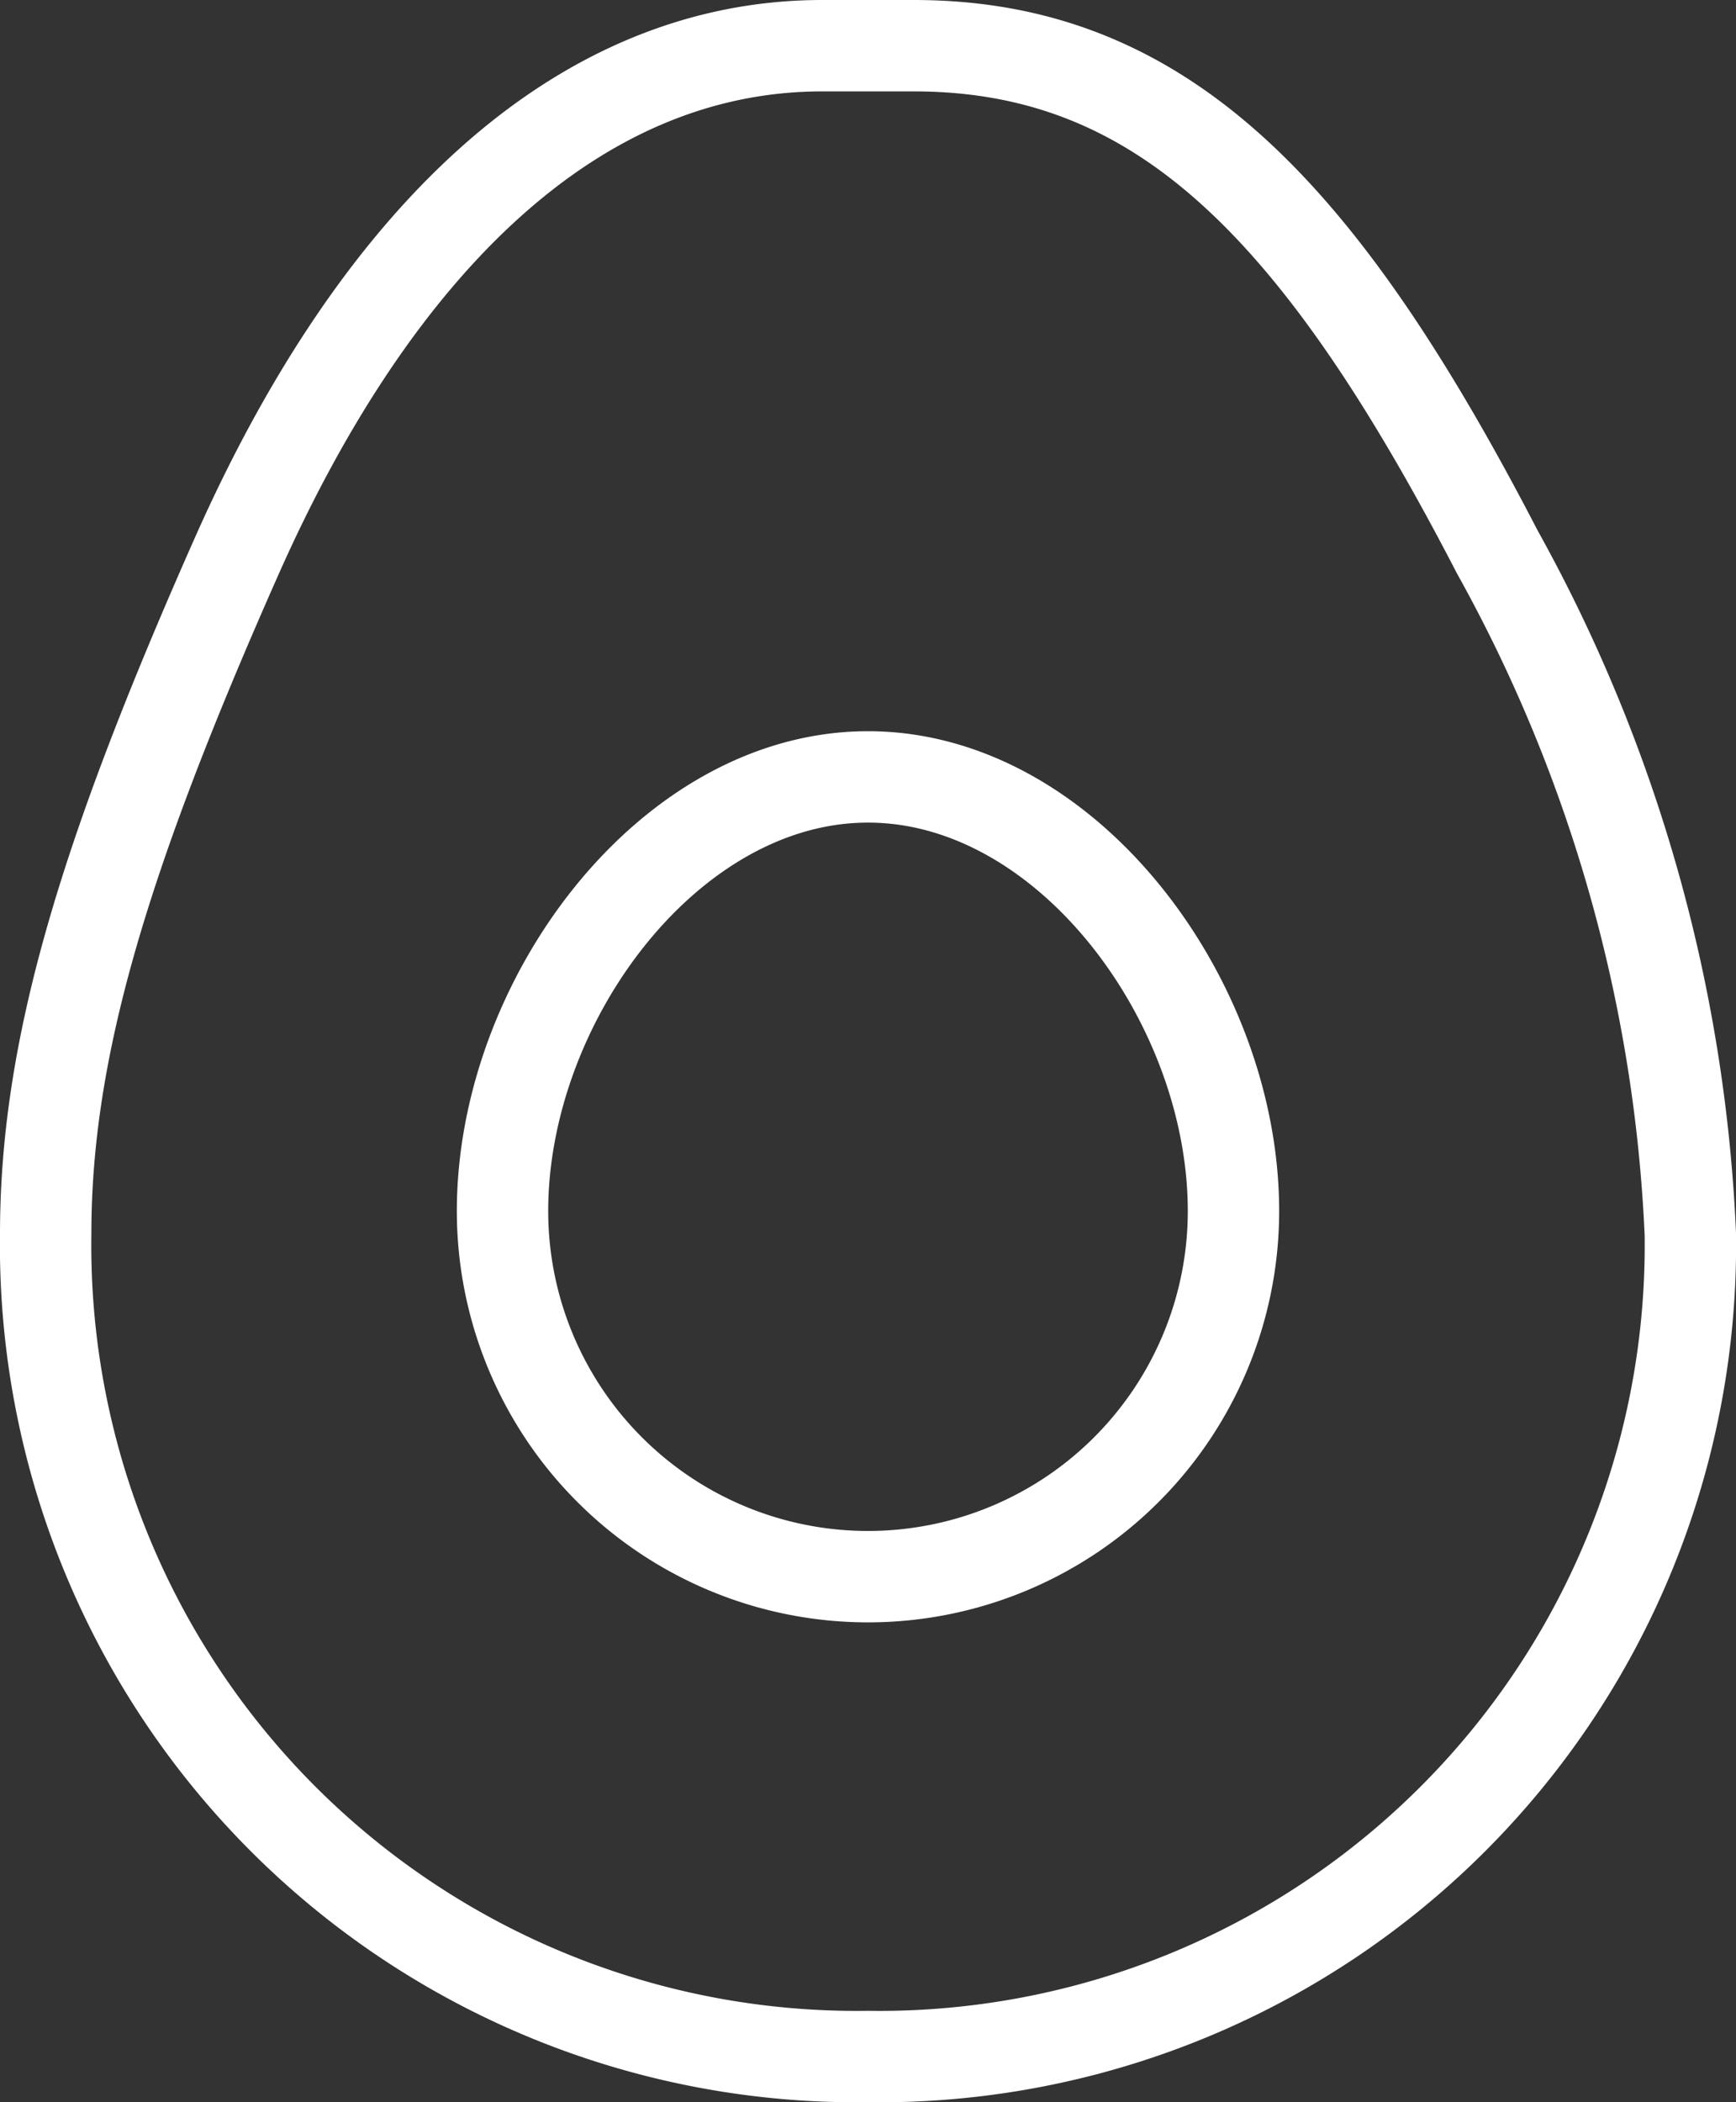
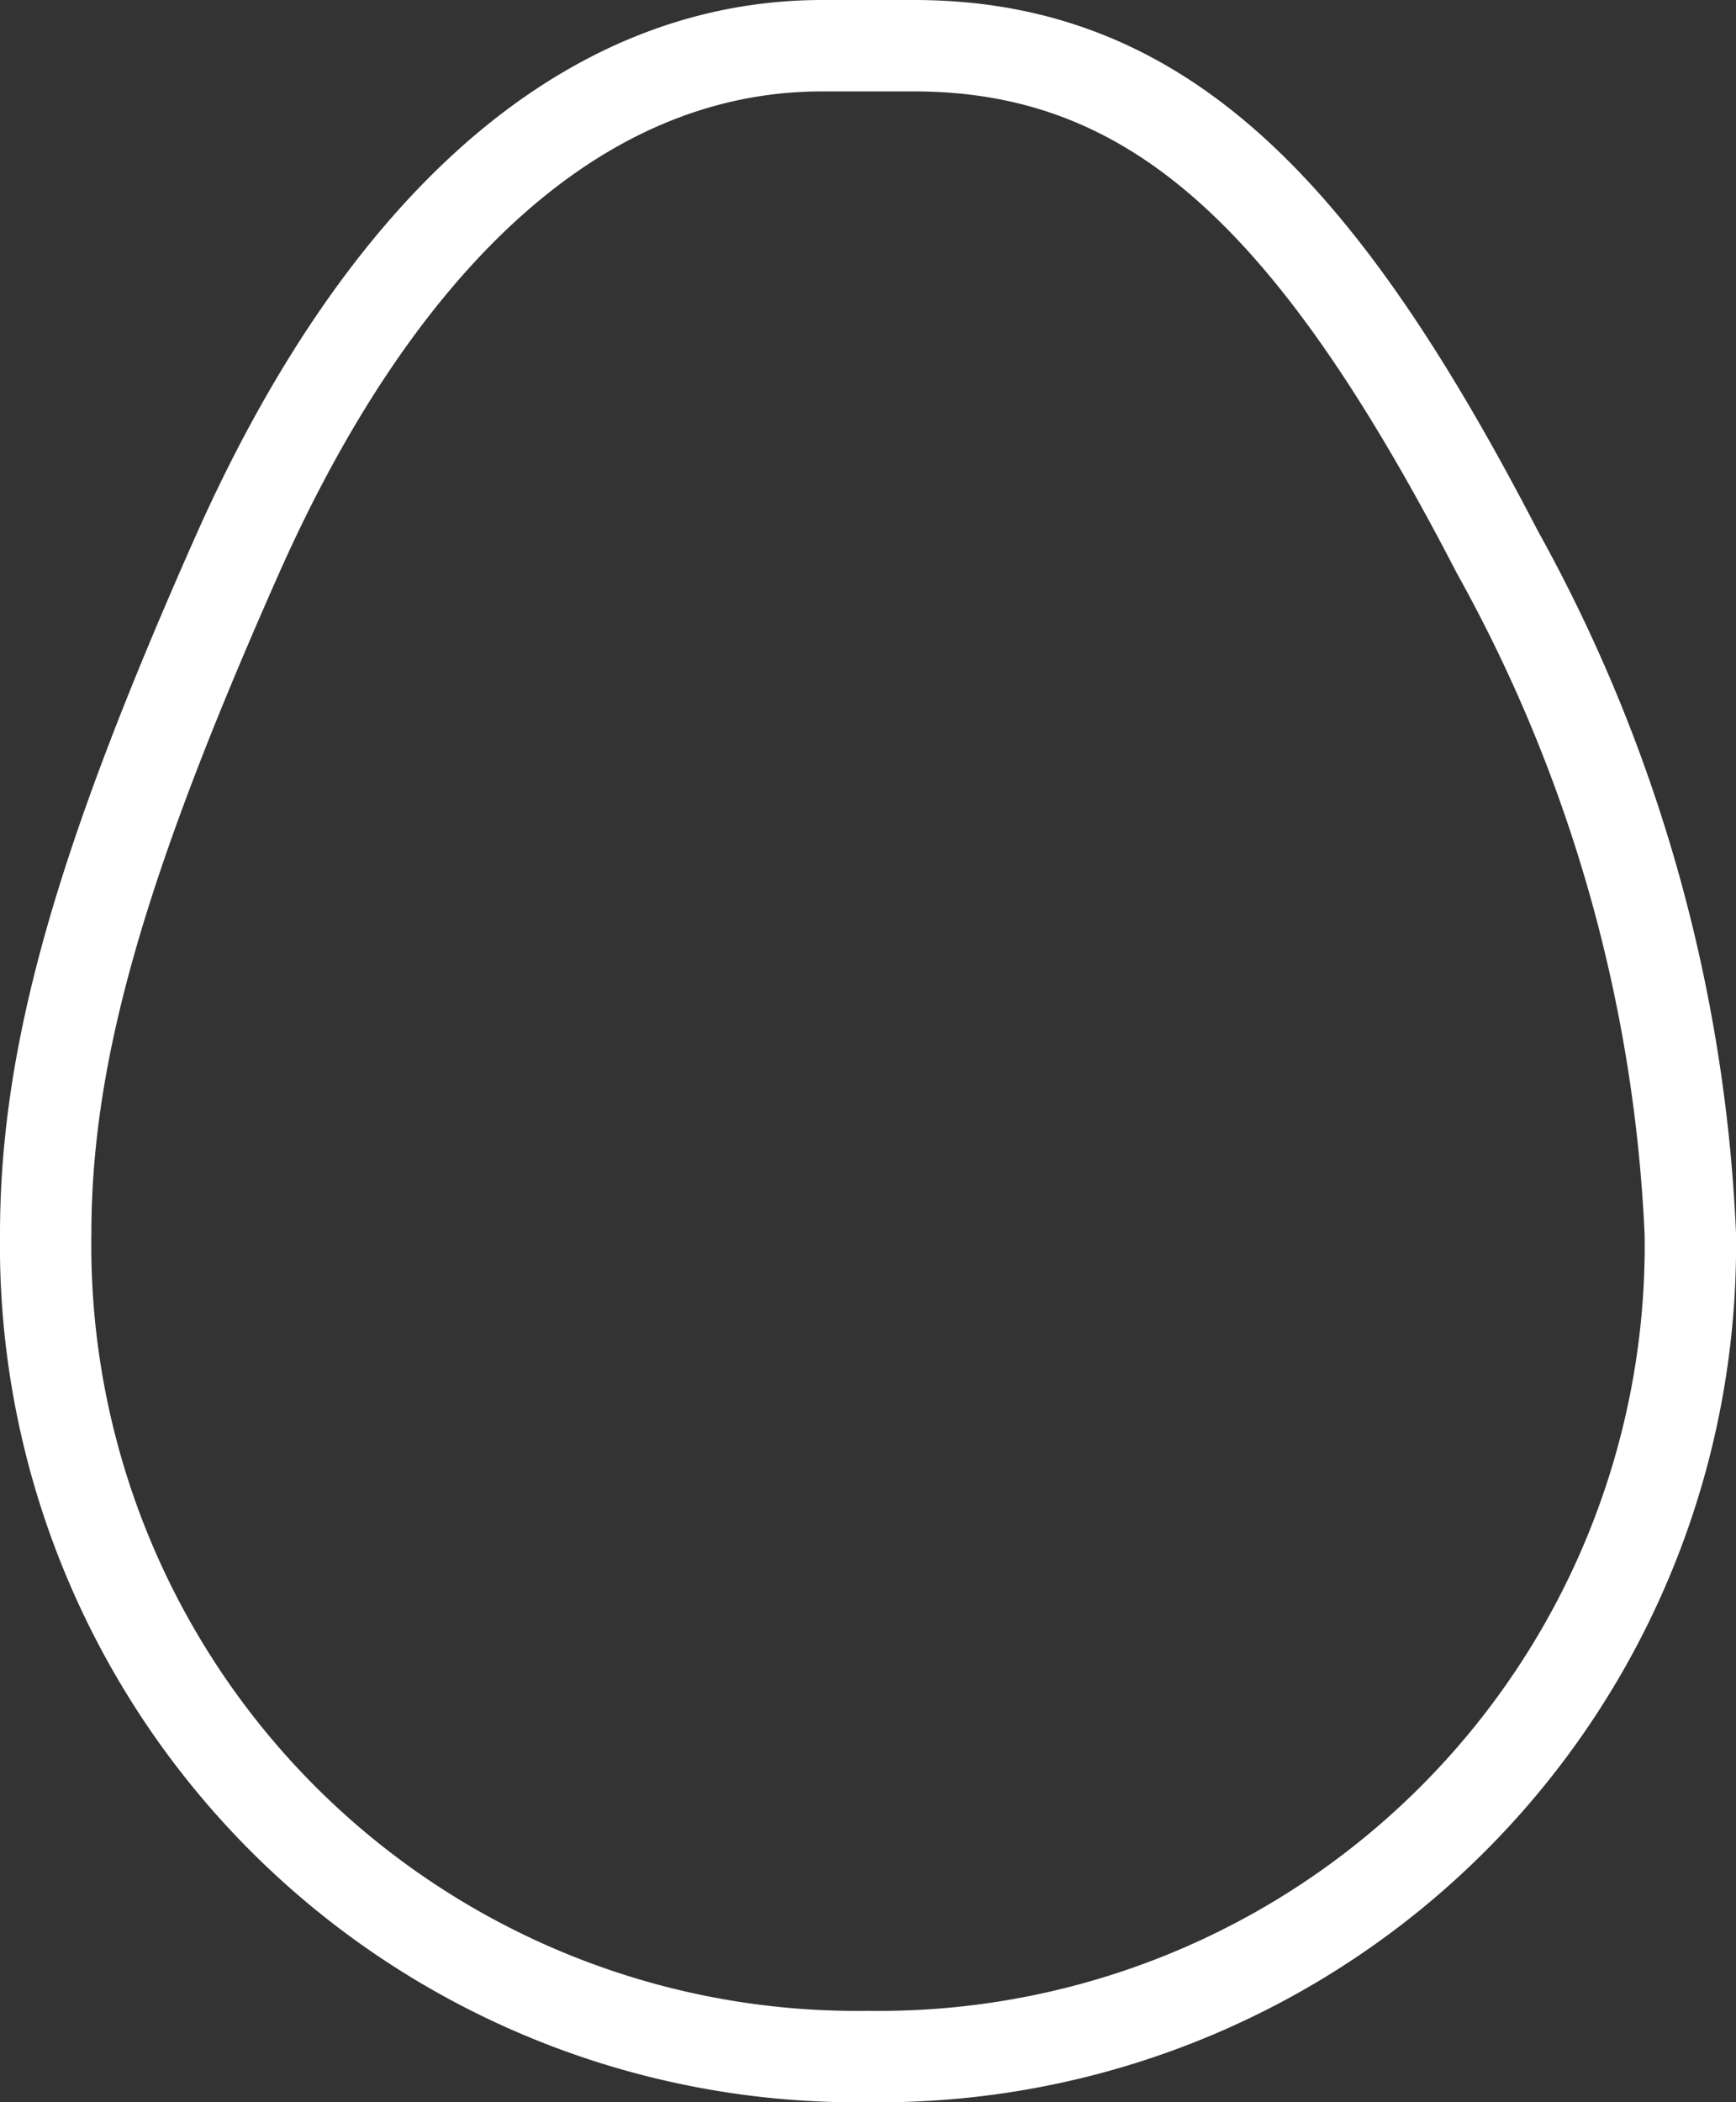
<svg xmlns="http://www.w3.org/2000/svg" width="28.5" height="34.5" viewBox="0 0 28.5 34.5">
  <rect x="0" y="0" width="28.5" height="34.5" fill="#333333" stroke="none" />
  <g id="Group_10" data-name="Group 10" transform="translate(0.75 0.75)">
    <path id="Path" d="M13.5,33A13.315,13.315,0,0,1,0,19.5c0-3.022.949-6.19,3.129-11.108C5.385,3.3,8.657,0,12.75,0h1.5C18.3,0,20.9,2.648,23.832,8.31A25.293,25.293,0,0,1,27,19.5,13.315,13.315,0,0,1,13.5,33Z" fill="none" stroke="#fff" stroke-miterlimit="10" stroke-width="1.5" />
-     <path id="Path-2" data-name="Path" d="M6,13.125a6,6,0,0,1-6-6C0,3.677,2.733,0,6,0s6,3.677,6,7.125A6,6,0,0,1,6,13.125Z" transform="translate(7.5 12)" fill="none" stroke="#fff" stroke-miterlimit="10" stroke-width="1.5" />
  </g>
</svg>